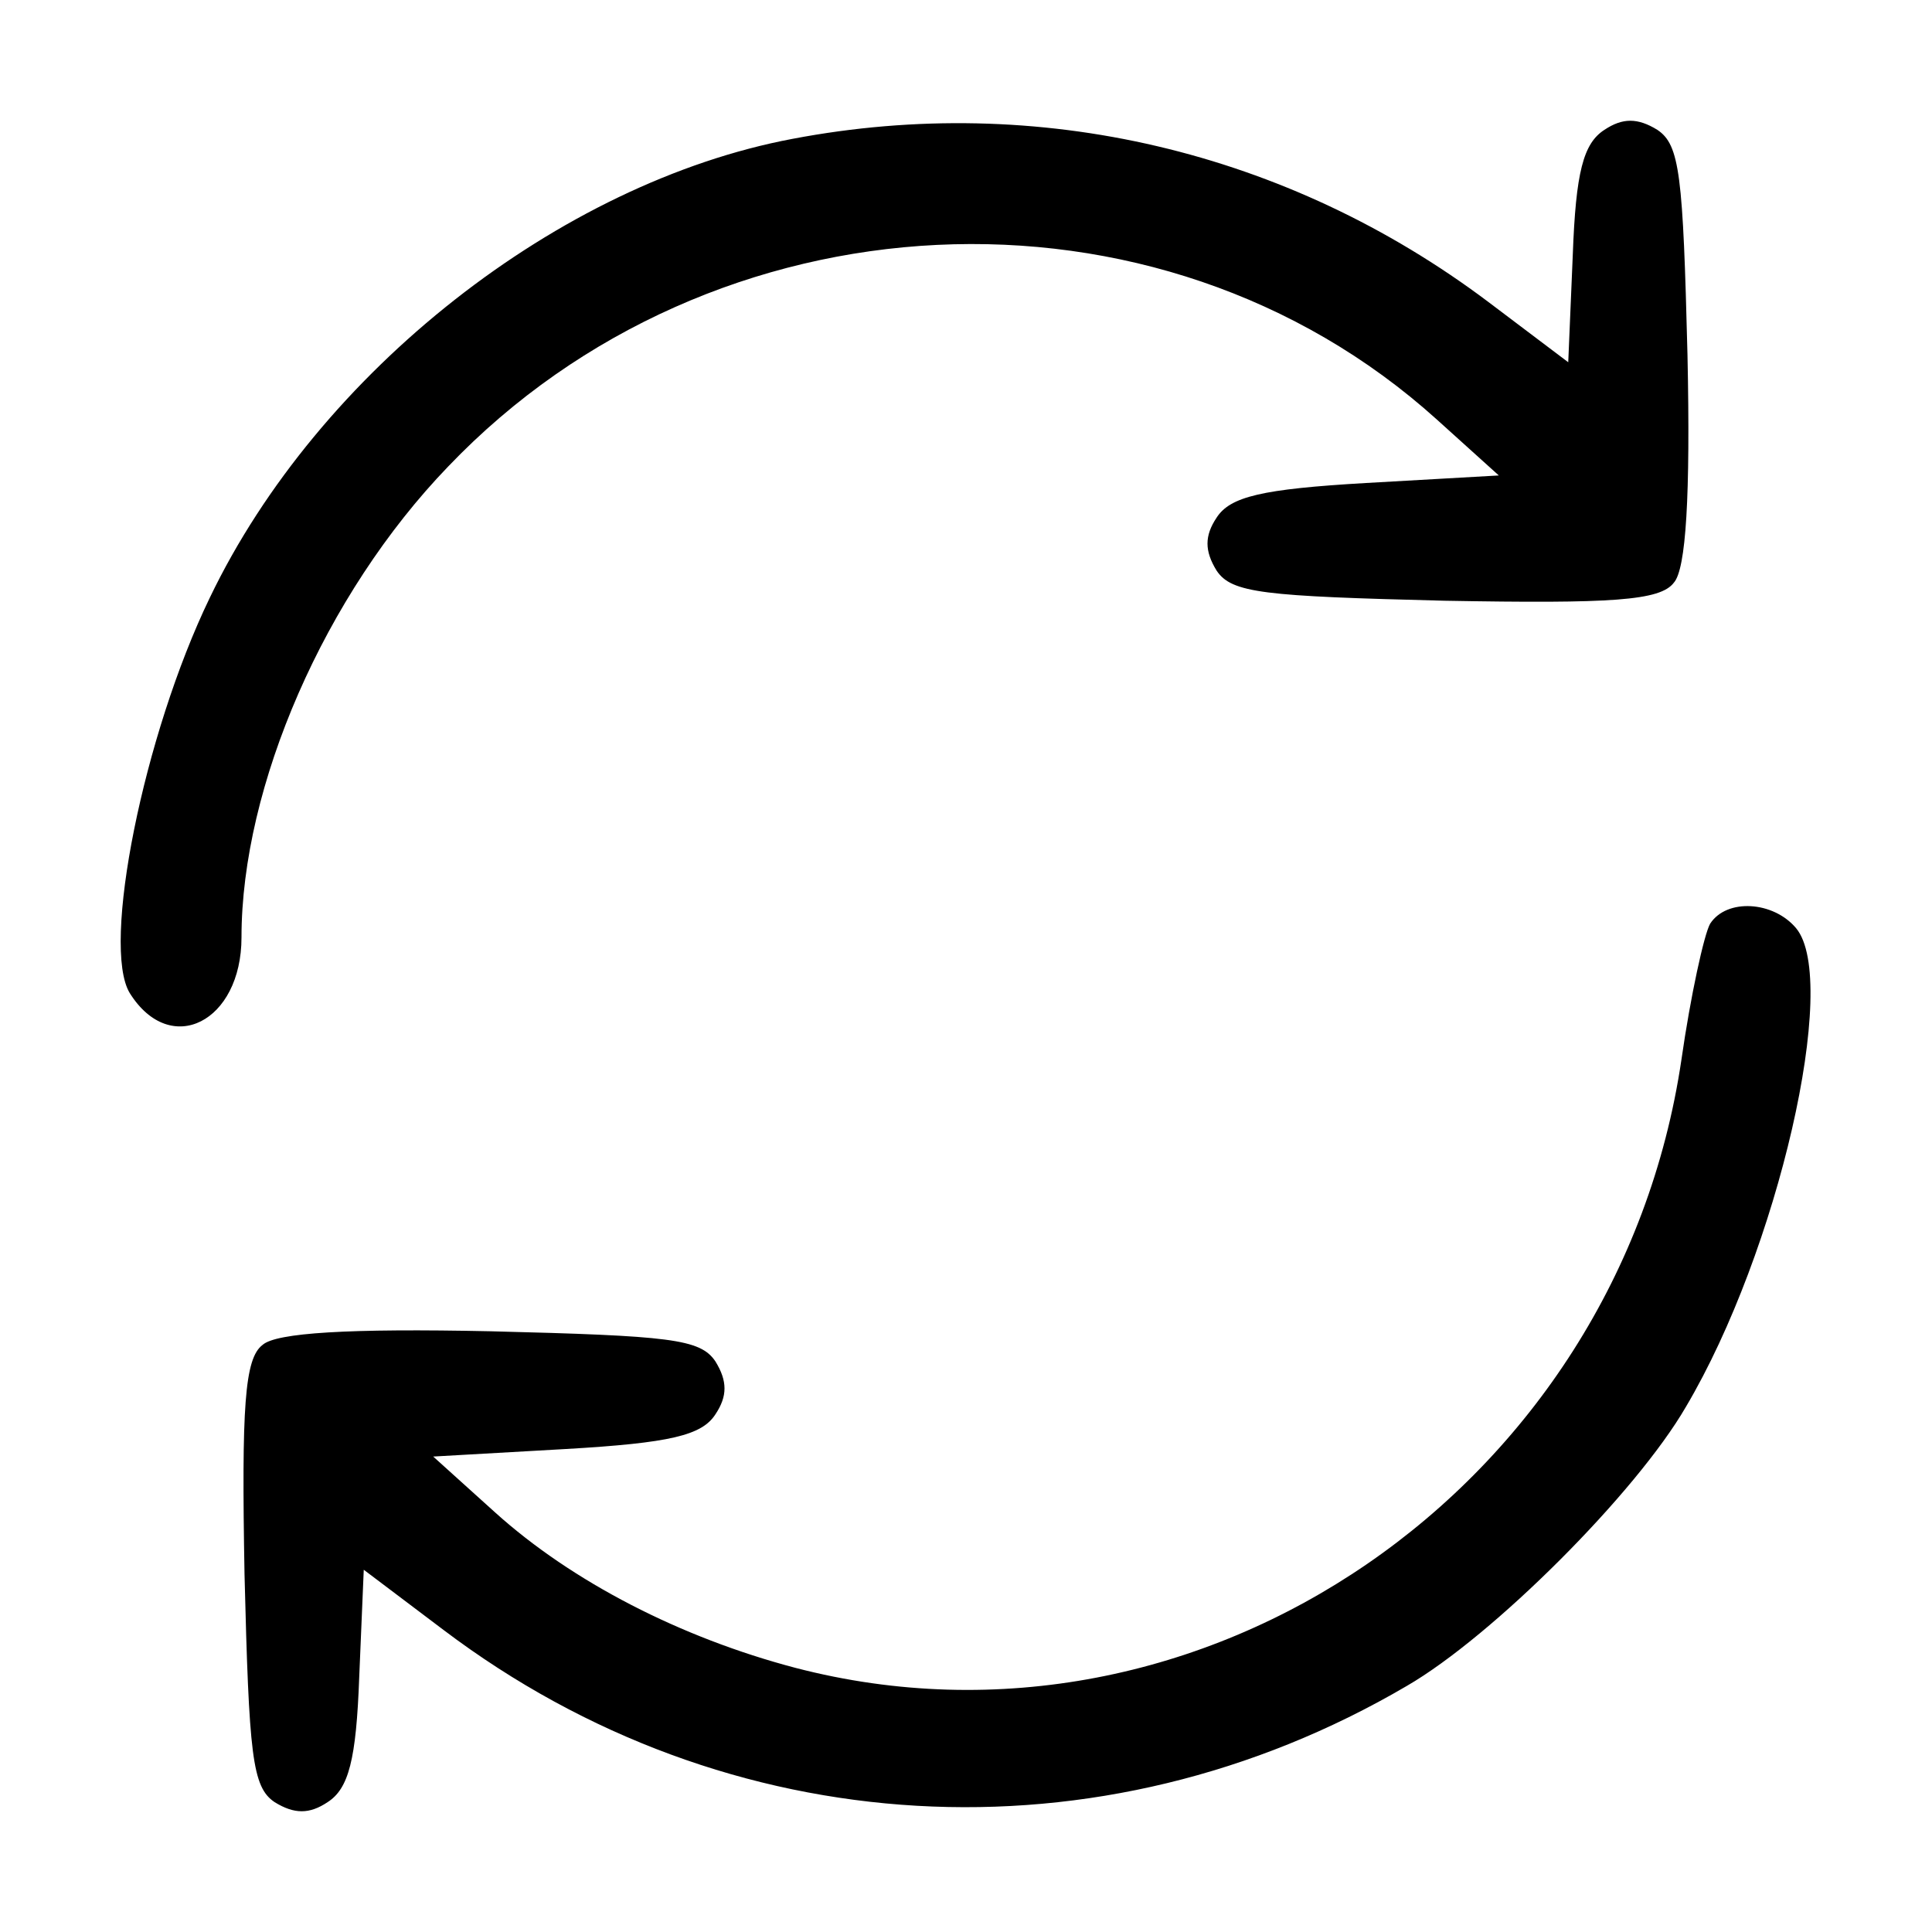
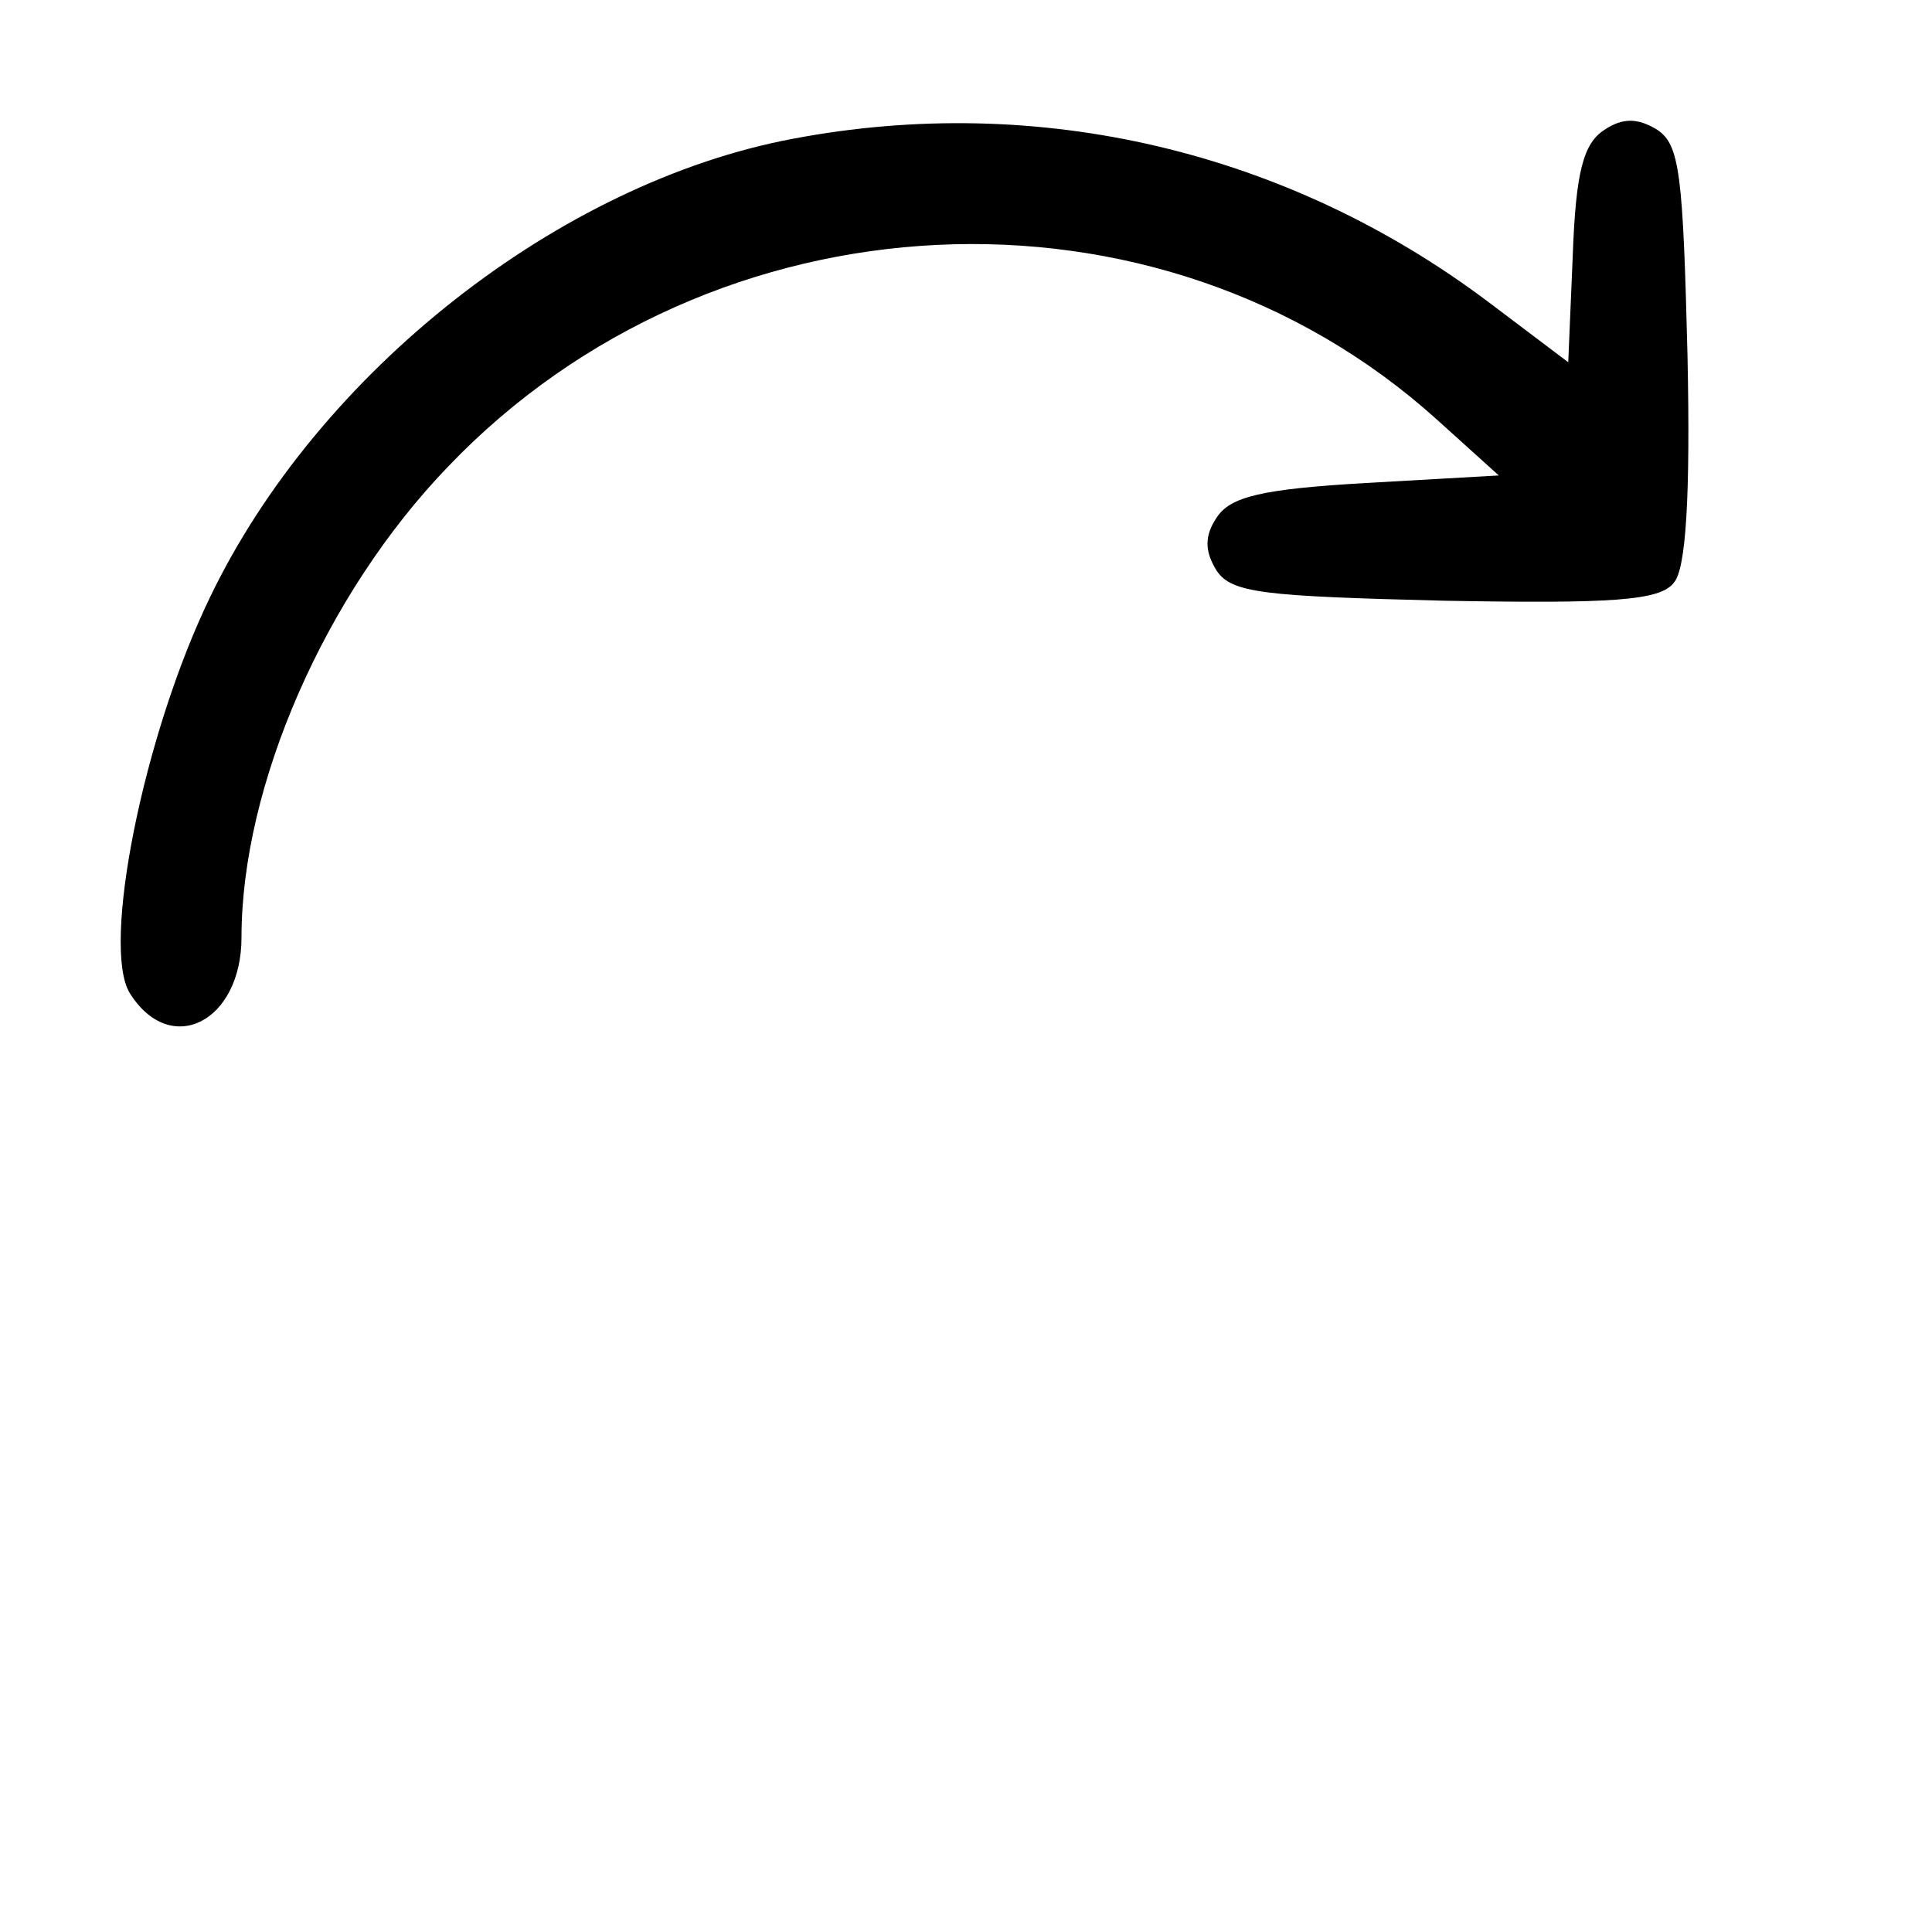
<svg xmlns="http://www.w3.org/2000/svg" version="1.0" width="128pt" height="128pt" viewBox="0 0 128 128" preserveAspectRatio="xMidYMid meet">
  <g transform="translate(0,128) scale(0.1,-0.1)" fill="#000000" stroke="none">
    <path d="M525 1188 c-154 -29 -314 -154 -386 -304 -44 -91 -72 -231 -53 -262 27 -43 74 -19 74 37 0 100 55 227 137 312 175 183 470 198 655 31 l41 -37 -88 -5 c-69 -4 -90 -9 -99 -23 -8 -12 -8 -22 0 -35 10 -15 31 -17 151 -20 111 -2 143 0 152 12 8 9 11 57 9 151 -3 119 -5 139 -20 149 -13 8 -23 8 -35 0 -14 -9 -19 -28 -21 -83 l-3 -71 -53 40 c-133 100 -298 139 -461 108z" />
-     <path d="M1133 668 c-4 -7 -13 -48 -19 -90 -42 -284 -318 -473 -587 -403 -76 20 -148 57 -199 103 l-41 37 88 5 c69 4 90 9 99 23 8 12 8 22 0 35 -10 15 -30 17 -149 20 -94 2 -142 -1 -151 -9 -12 -9 -14 -41 -12 -152 3 -120 5 -141 20 -151 13 -8 23 -8 35 0 14 9 19 28 21 83 l3 71 53 -40 c188 -142 435 -156 638 -37 57 33 152 128 185 185 61 103 102 282 73 317 -15 18 -46 20 -57 3z" />
  </g>
</svg>